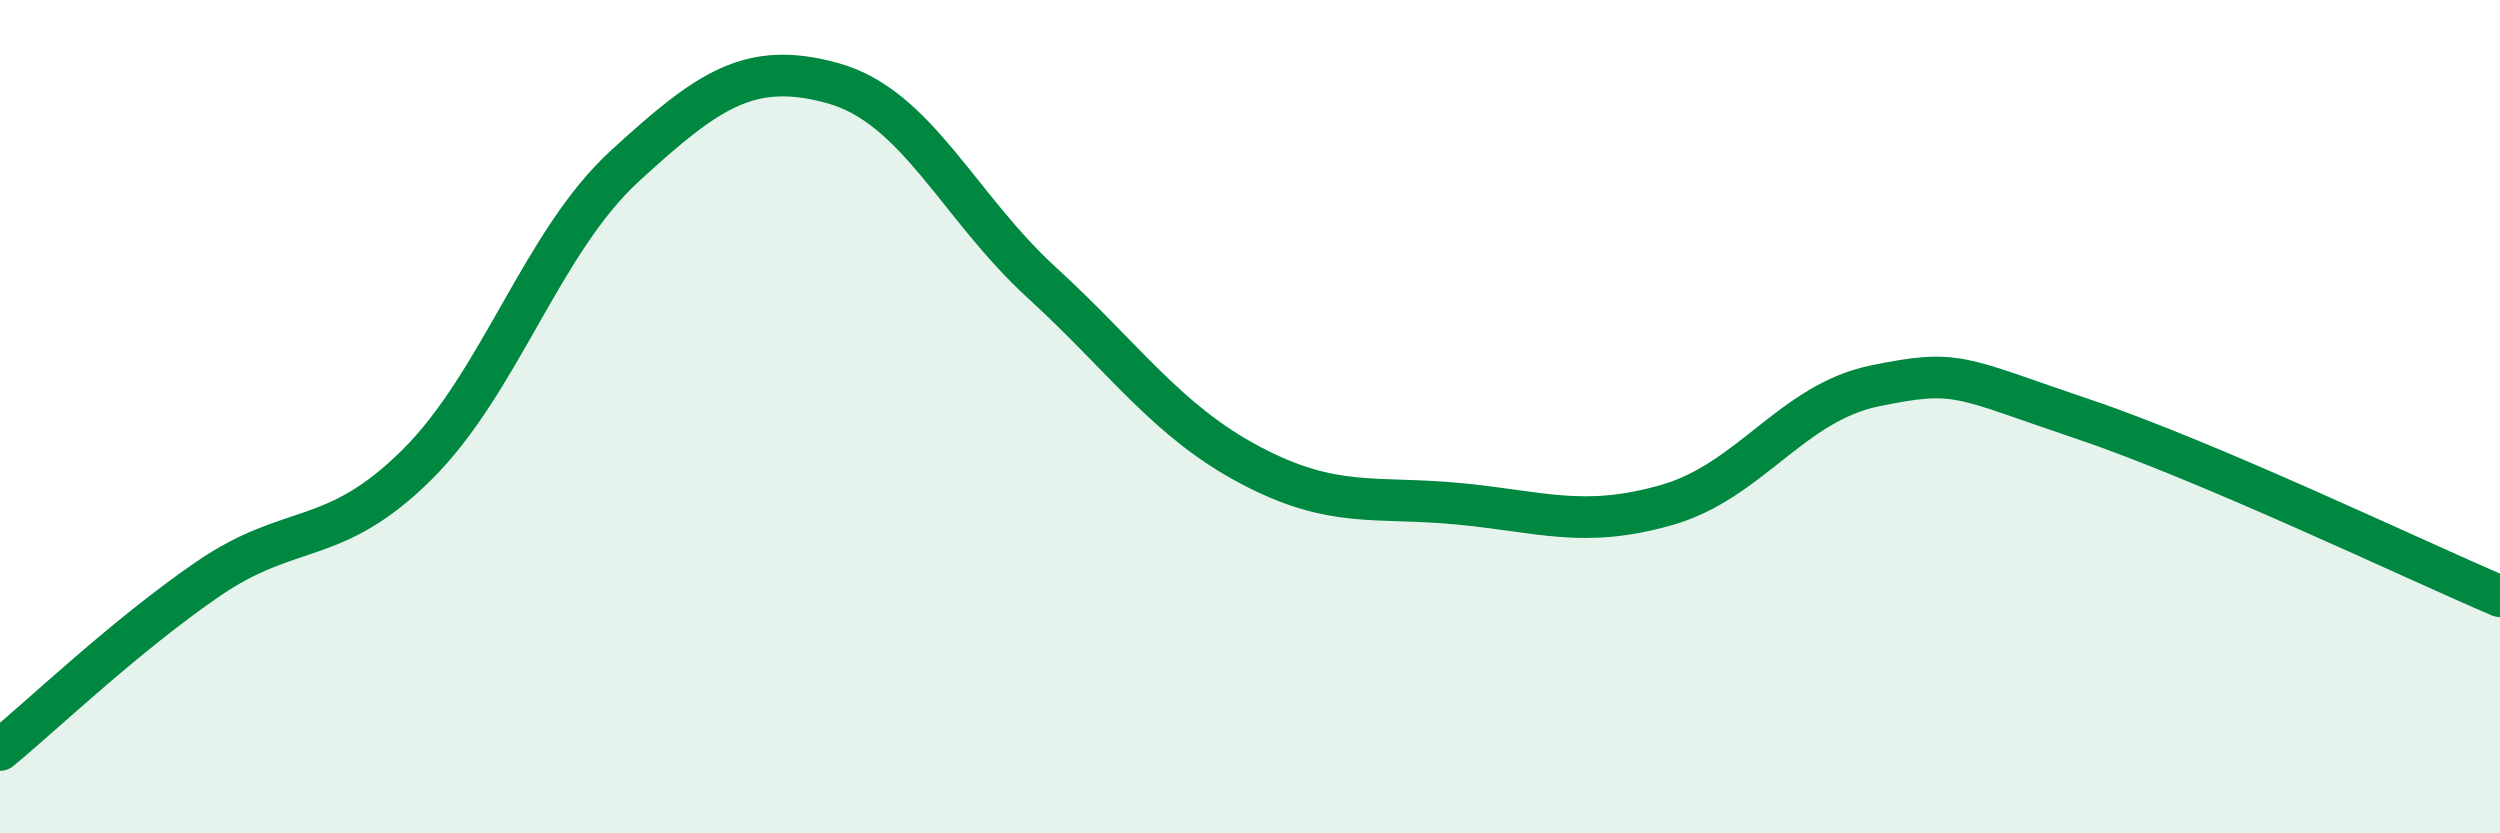
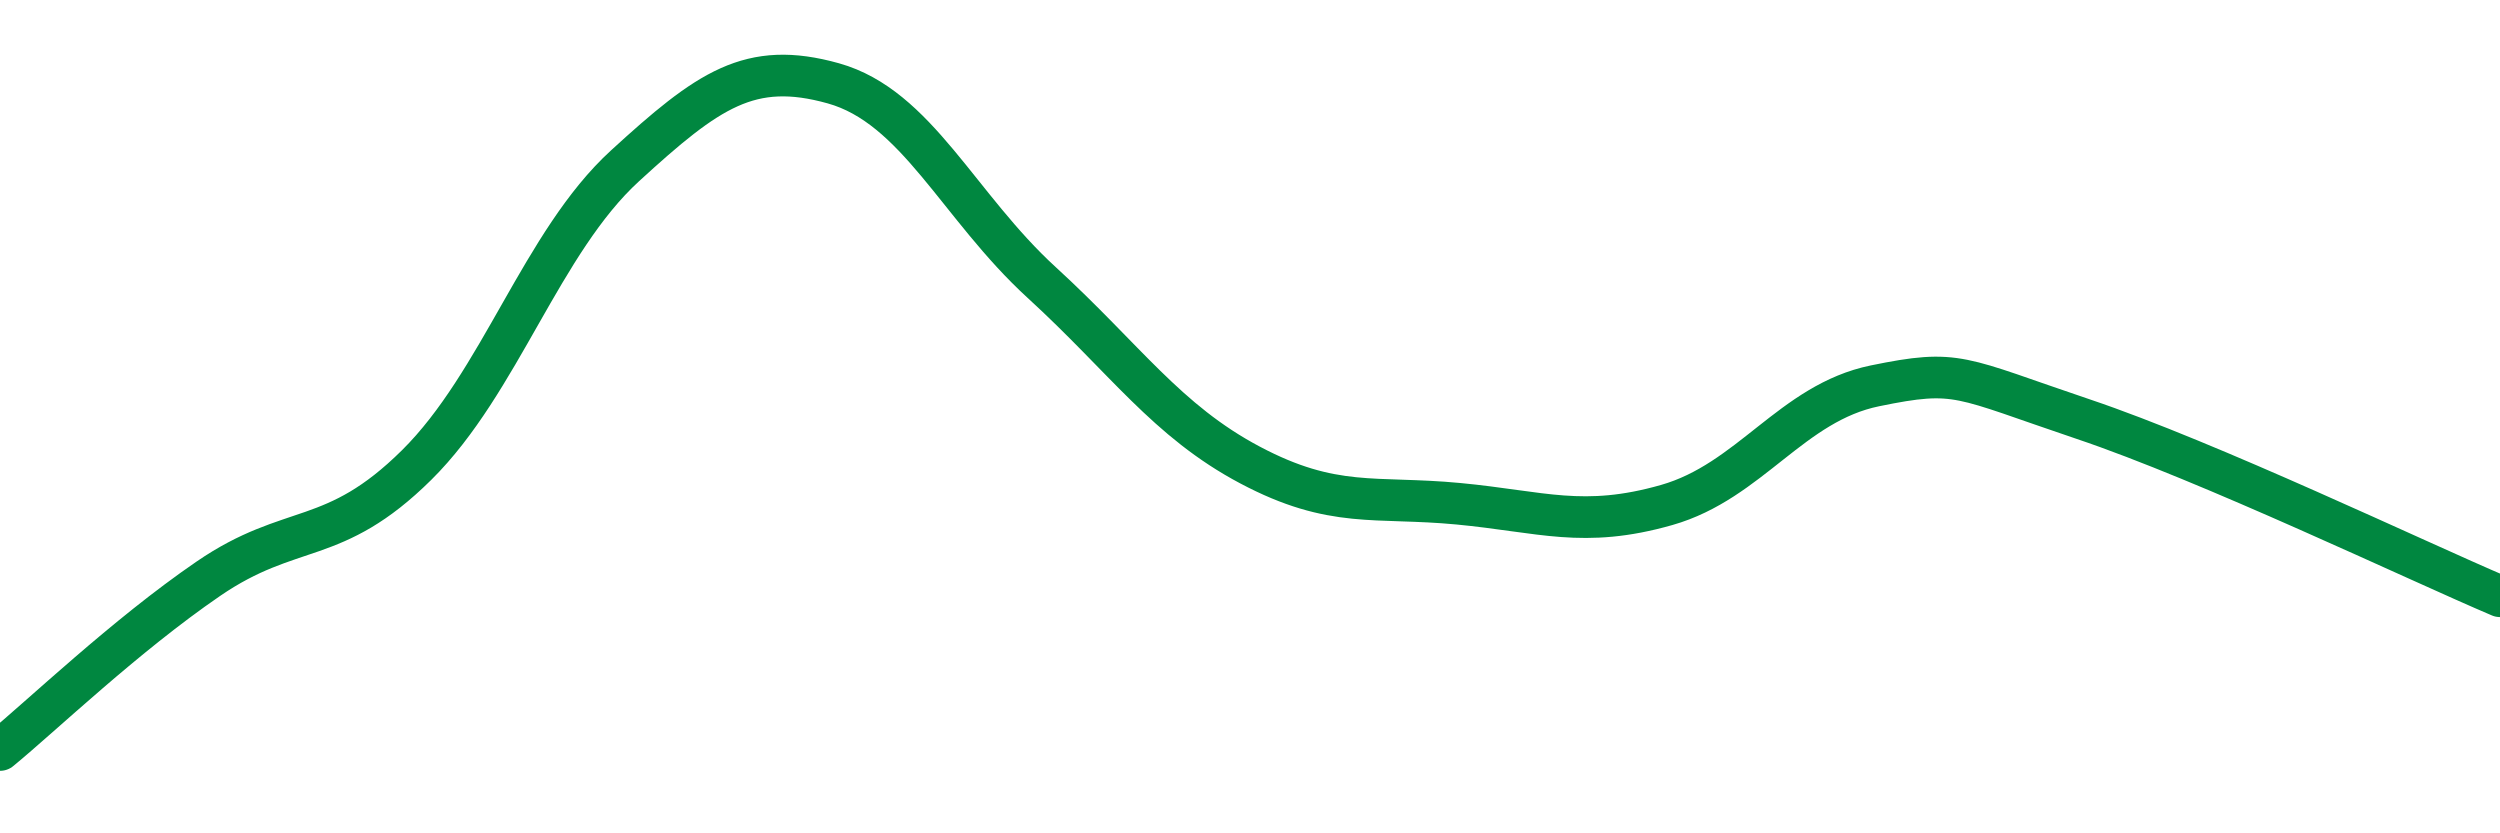
<svg xmlns="http://www.w3.org/2000/svg" width="60" height="20" viewBox="0 0 60 20">
-   <path d="M 0,18 C 1,17.18 3,15.26 5,13.89 C 7,12.52 8,13.14 10,11.16 C 12,9.18 13,5.81 15,3.98 C 17,2.15 18,1.44 20,2 C 22,2.56 23,4.95 25,6.78 C 27,8.61 28,10.1 30,11.16 C 32,12.22 33,11.9 35,12.09 C 37,12.28 38,12.69 40,12.12 C 42,11.55 43,9.67 45,9.26 C 47,8.85 47,9.05 50,10.06 C 53,11.07 58,13.46 60,14.31L60 20L0 20Z" fill="#008740" opacity="0.1" stroke-linecap="round" stroke-linejoin="round" />
  <path d="M 0,18 C 1,17.18 3,15.26 5,13.89 C 7,12.52 8,13.14 10,11.16 C 12,9.18 13,5.81 15,3.98 C 17,2.15 18,1.44 20,2 C 22,2.56 23,4.95 25,6.78 C 27,8.61 28,10.1 30,11.16 C 32,12.22 33,11.9 35,12.09 C 37,12.28 38,12.69 40,12.12 C 42,11.55 43,9.67 45,9.26 C 47,8.85 47,9.05 50,10.06 C 53,11.07 58,13.46 60,14.31" stroke="#008740" stroke-width="1" fill="none" stroke-linecap="round" stroke-linejoin="round" />
</svg>